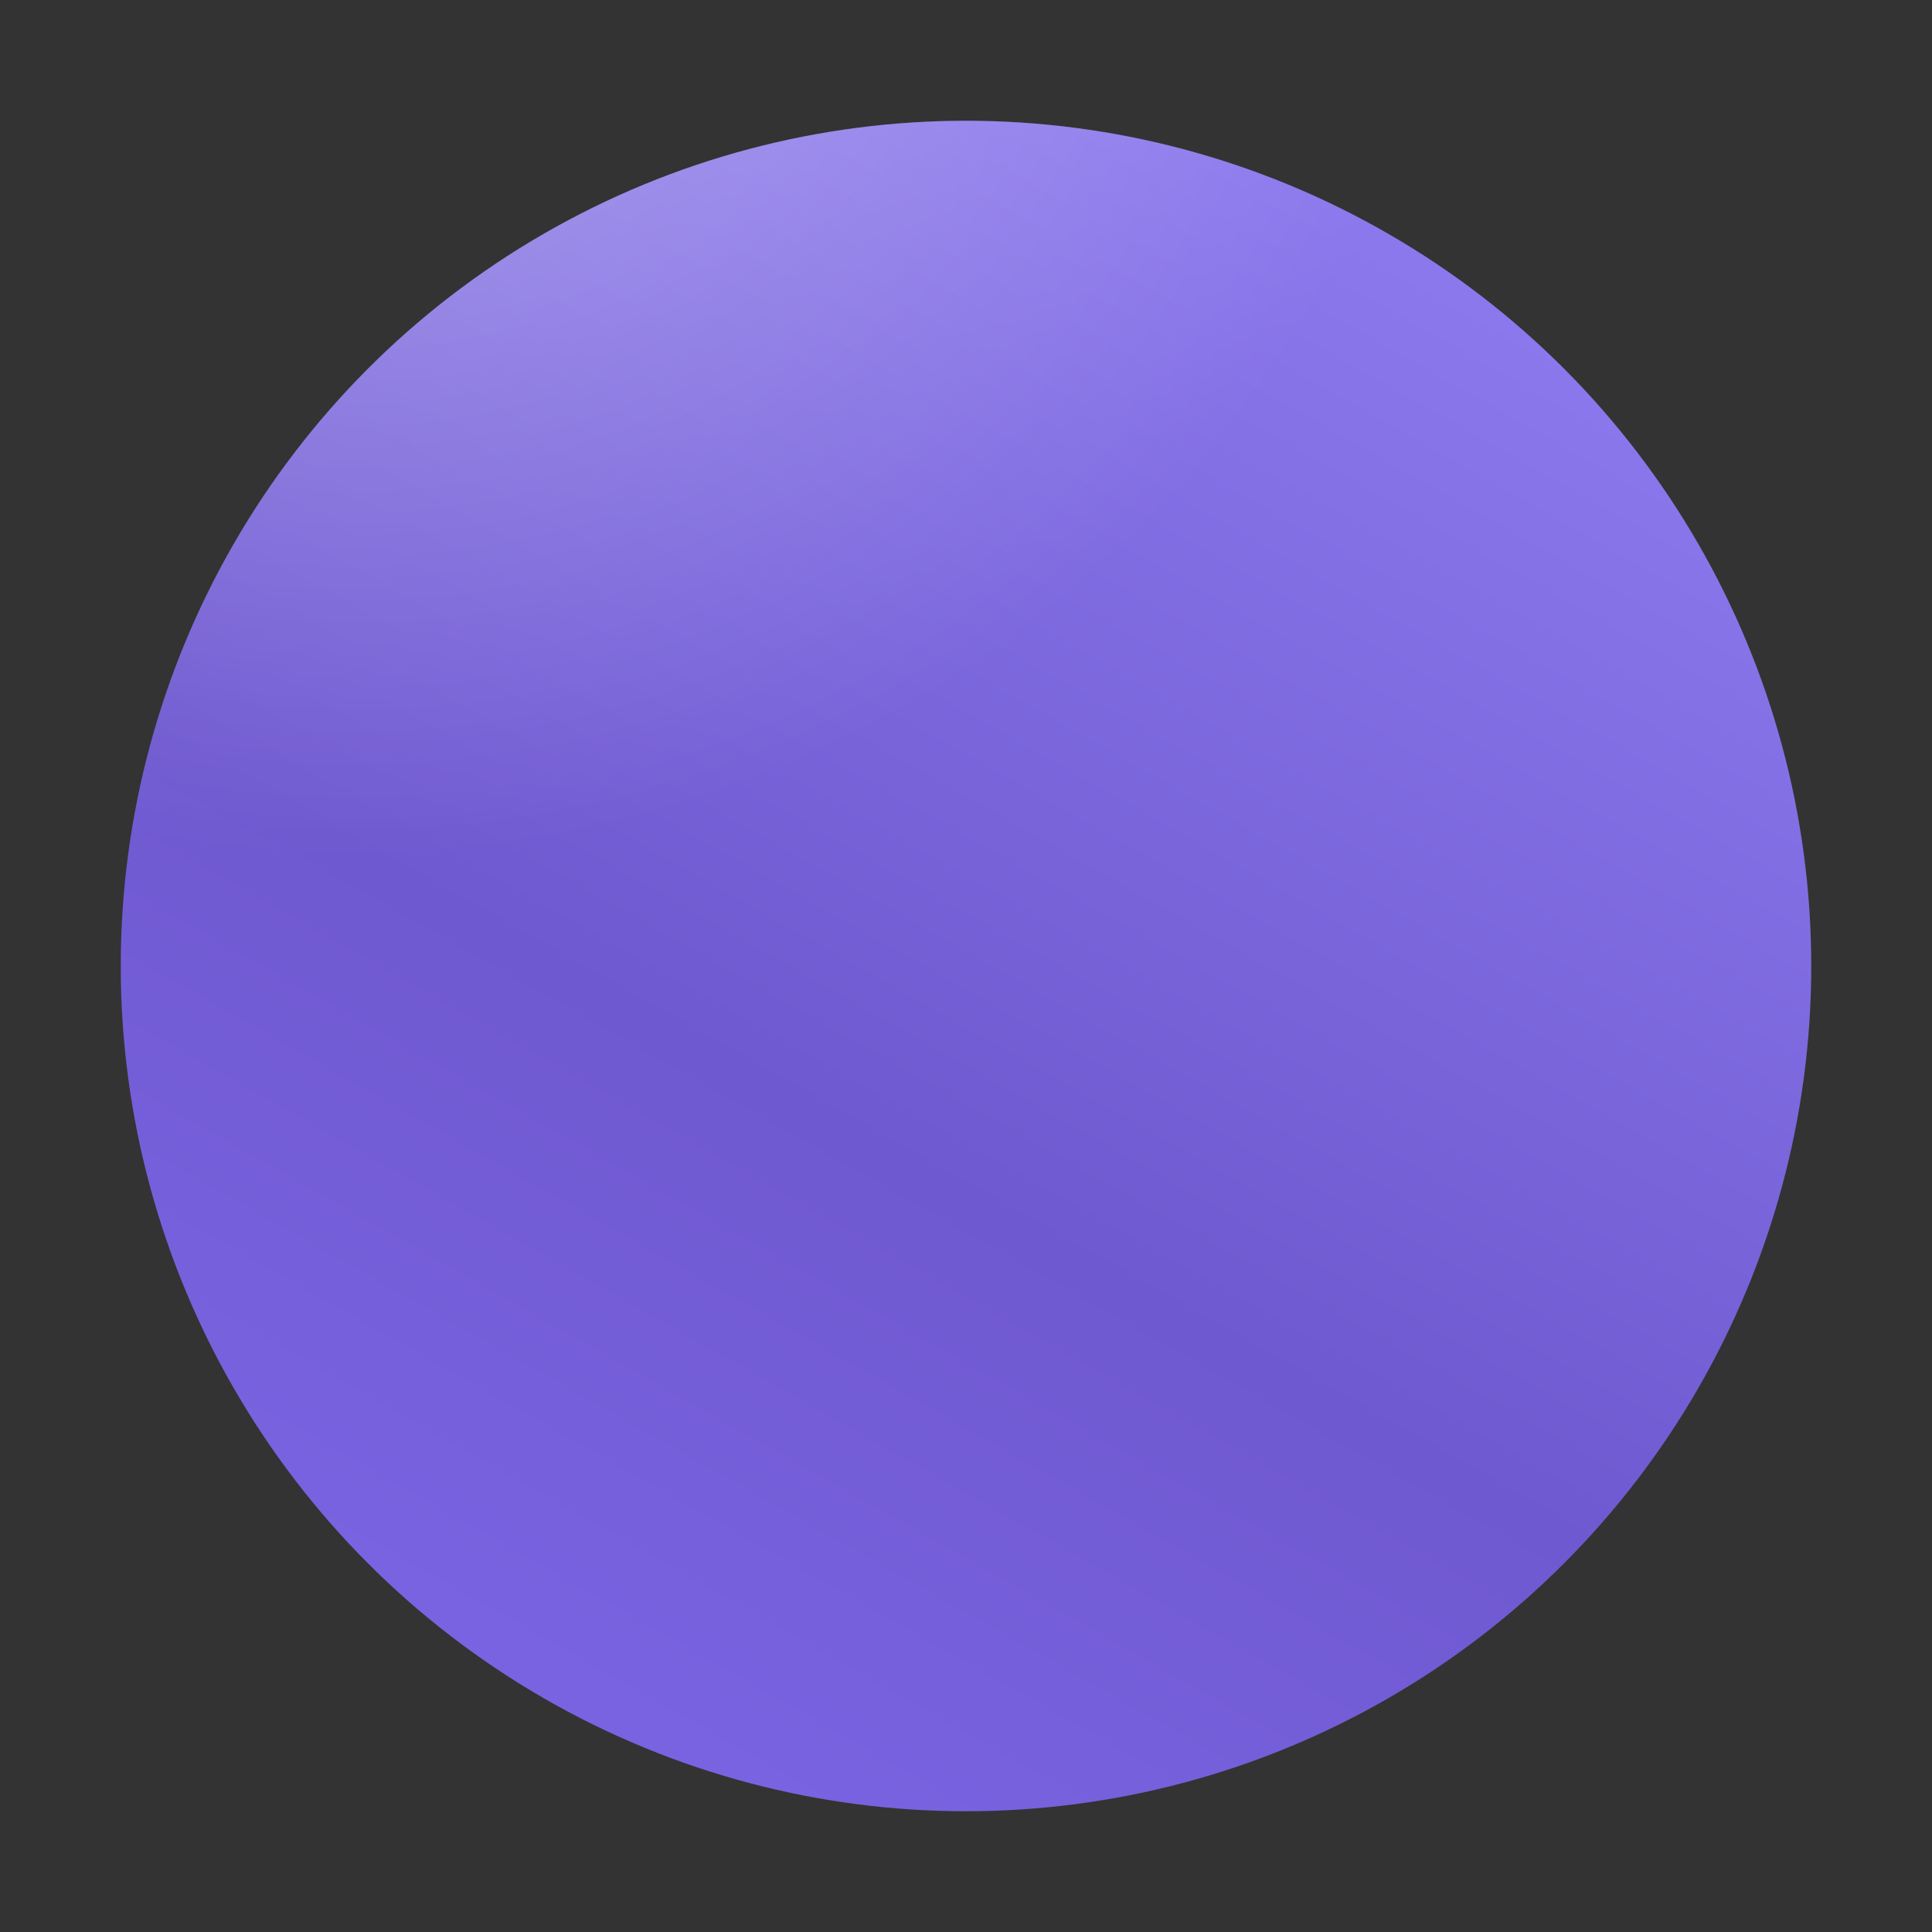
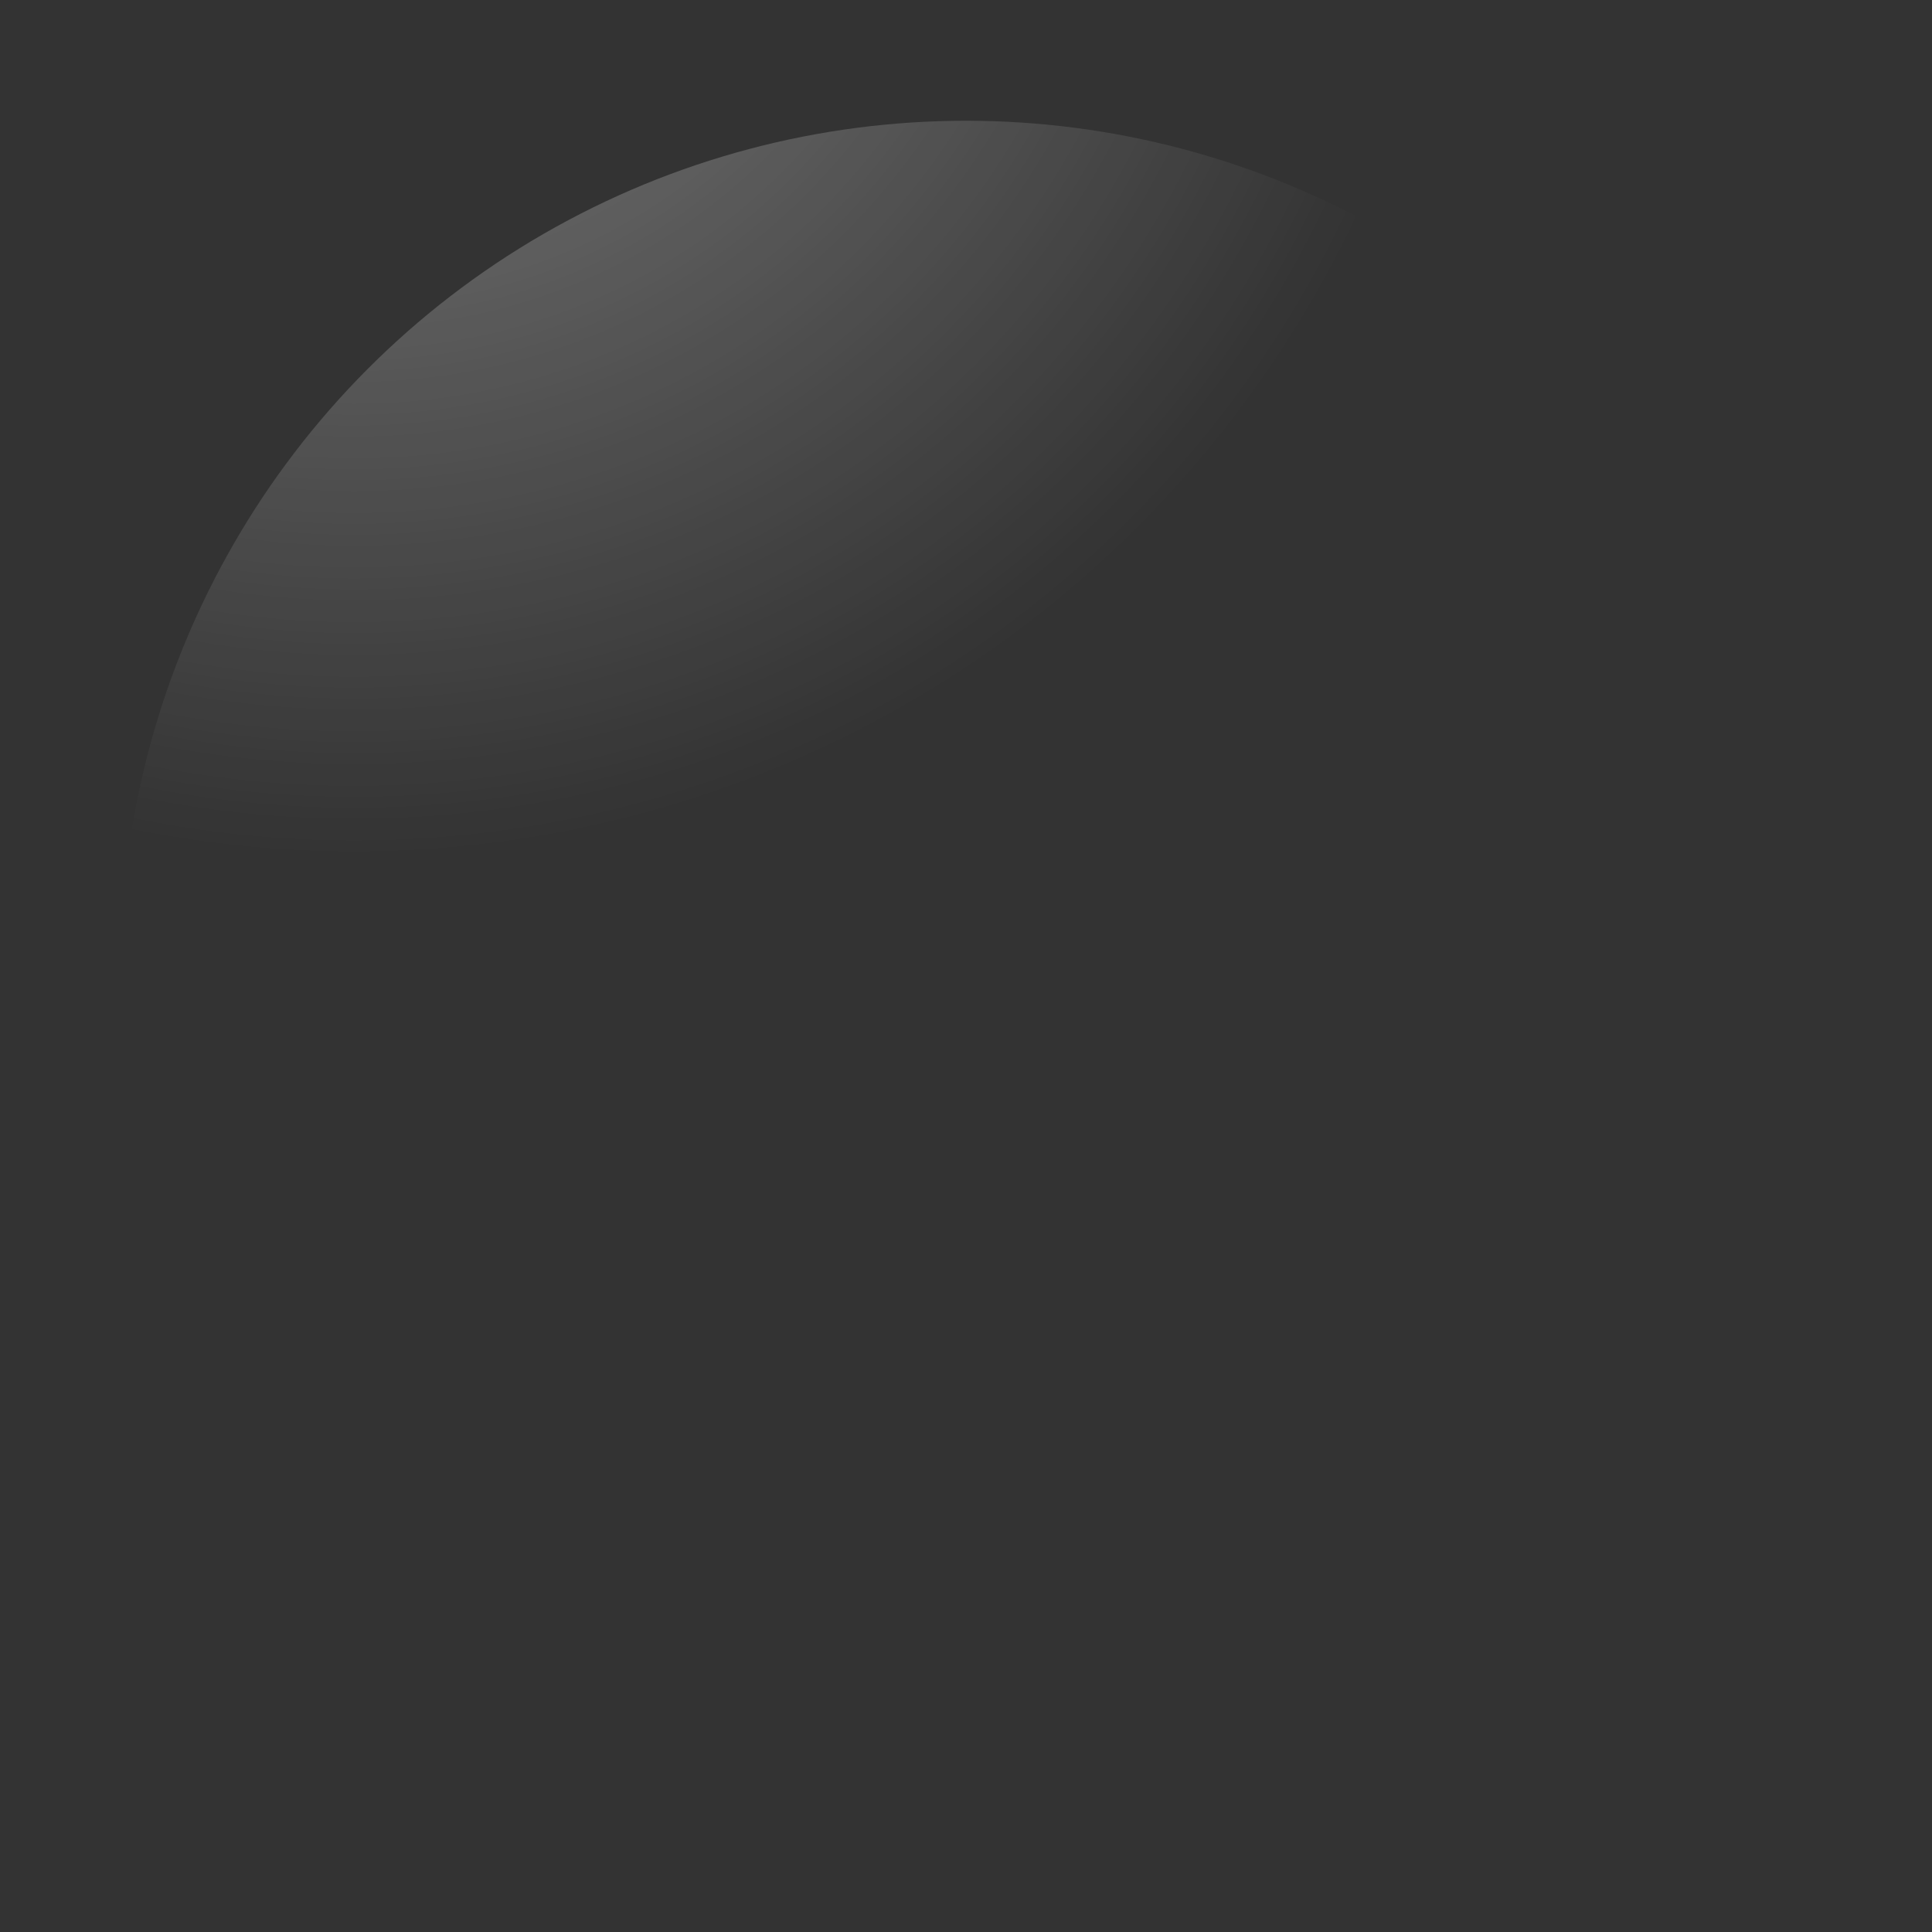
<svg xmlns="http://www.w3.org/2000/svg" width="32" height="32" viewBox="0 0 32 32" fill="none">
  <rect x="0" y="0" width="32" height="32" fill="#333333" stroke="none" />
-   <circle cx="16" cy="16" r="14" fill="url(#paint0_linear_10347_37)" />
  <circle cx="16" cy="16" r="14" fill="url(#paint1_radial_10347_37)" fill-opacity="0.4" />
  <defs>
    <linearGradient id="paint0_linear_10347_37" x1="30" y1="-4.562" x2="5.062" y2="39.625" gradientUnits="userSpaceOnUse">
      <stop stop-color="#9D8CFF" />
      <stop offset="0.555" stop-color="#6F59D0" />
      <stop offset="1" stop-color="#876FF4" />
    </linearGradient>
    <radialGradient id="paint1_radial_10347_37" cx="0" cy="0" r="1" gradientUnits="userSpaceOnUse" gradientTransform="translate(5.938 -4.125) rotate(56.689) scale(18.323)">
      <stop stop-color="white" />
      <stop offset="1" stop-color="white" stop-opacity="0" />
    </radialGradient>
  </defs>
</svg>